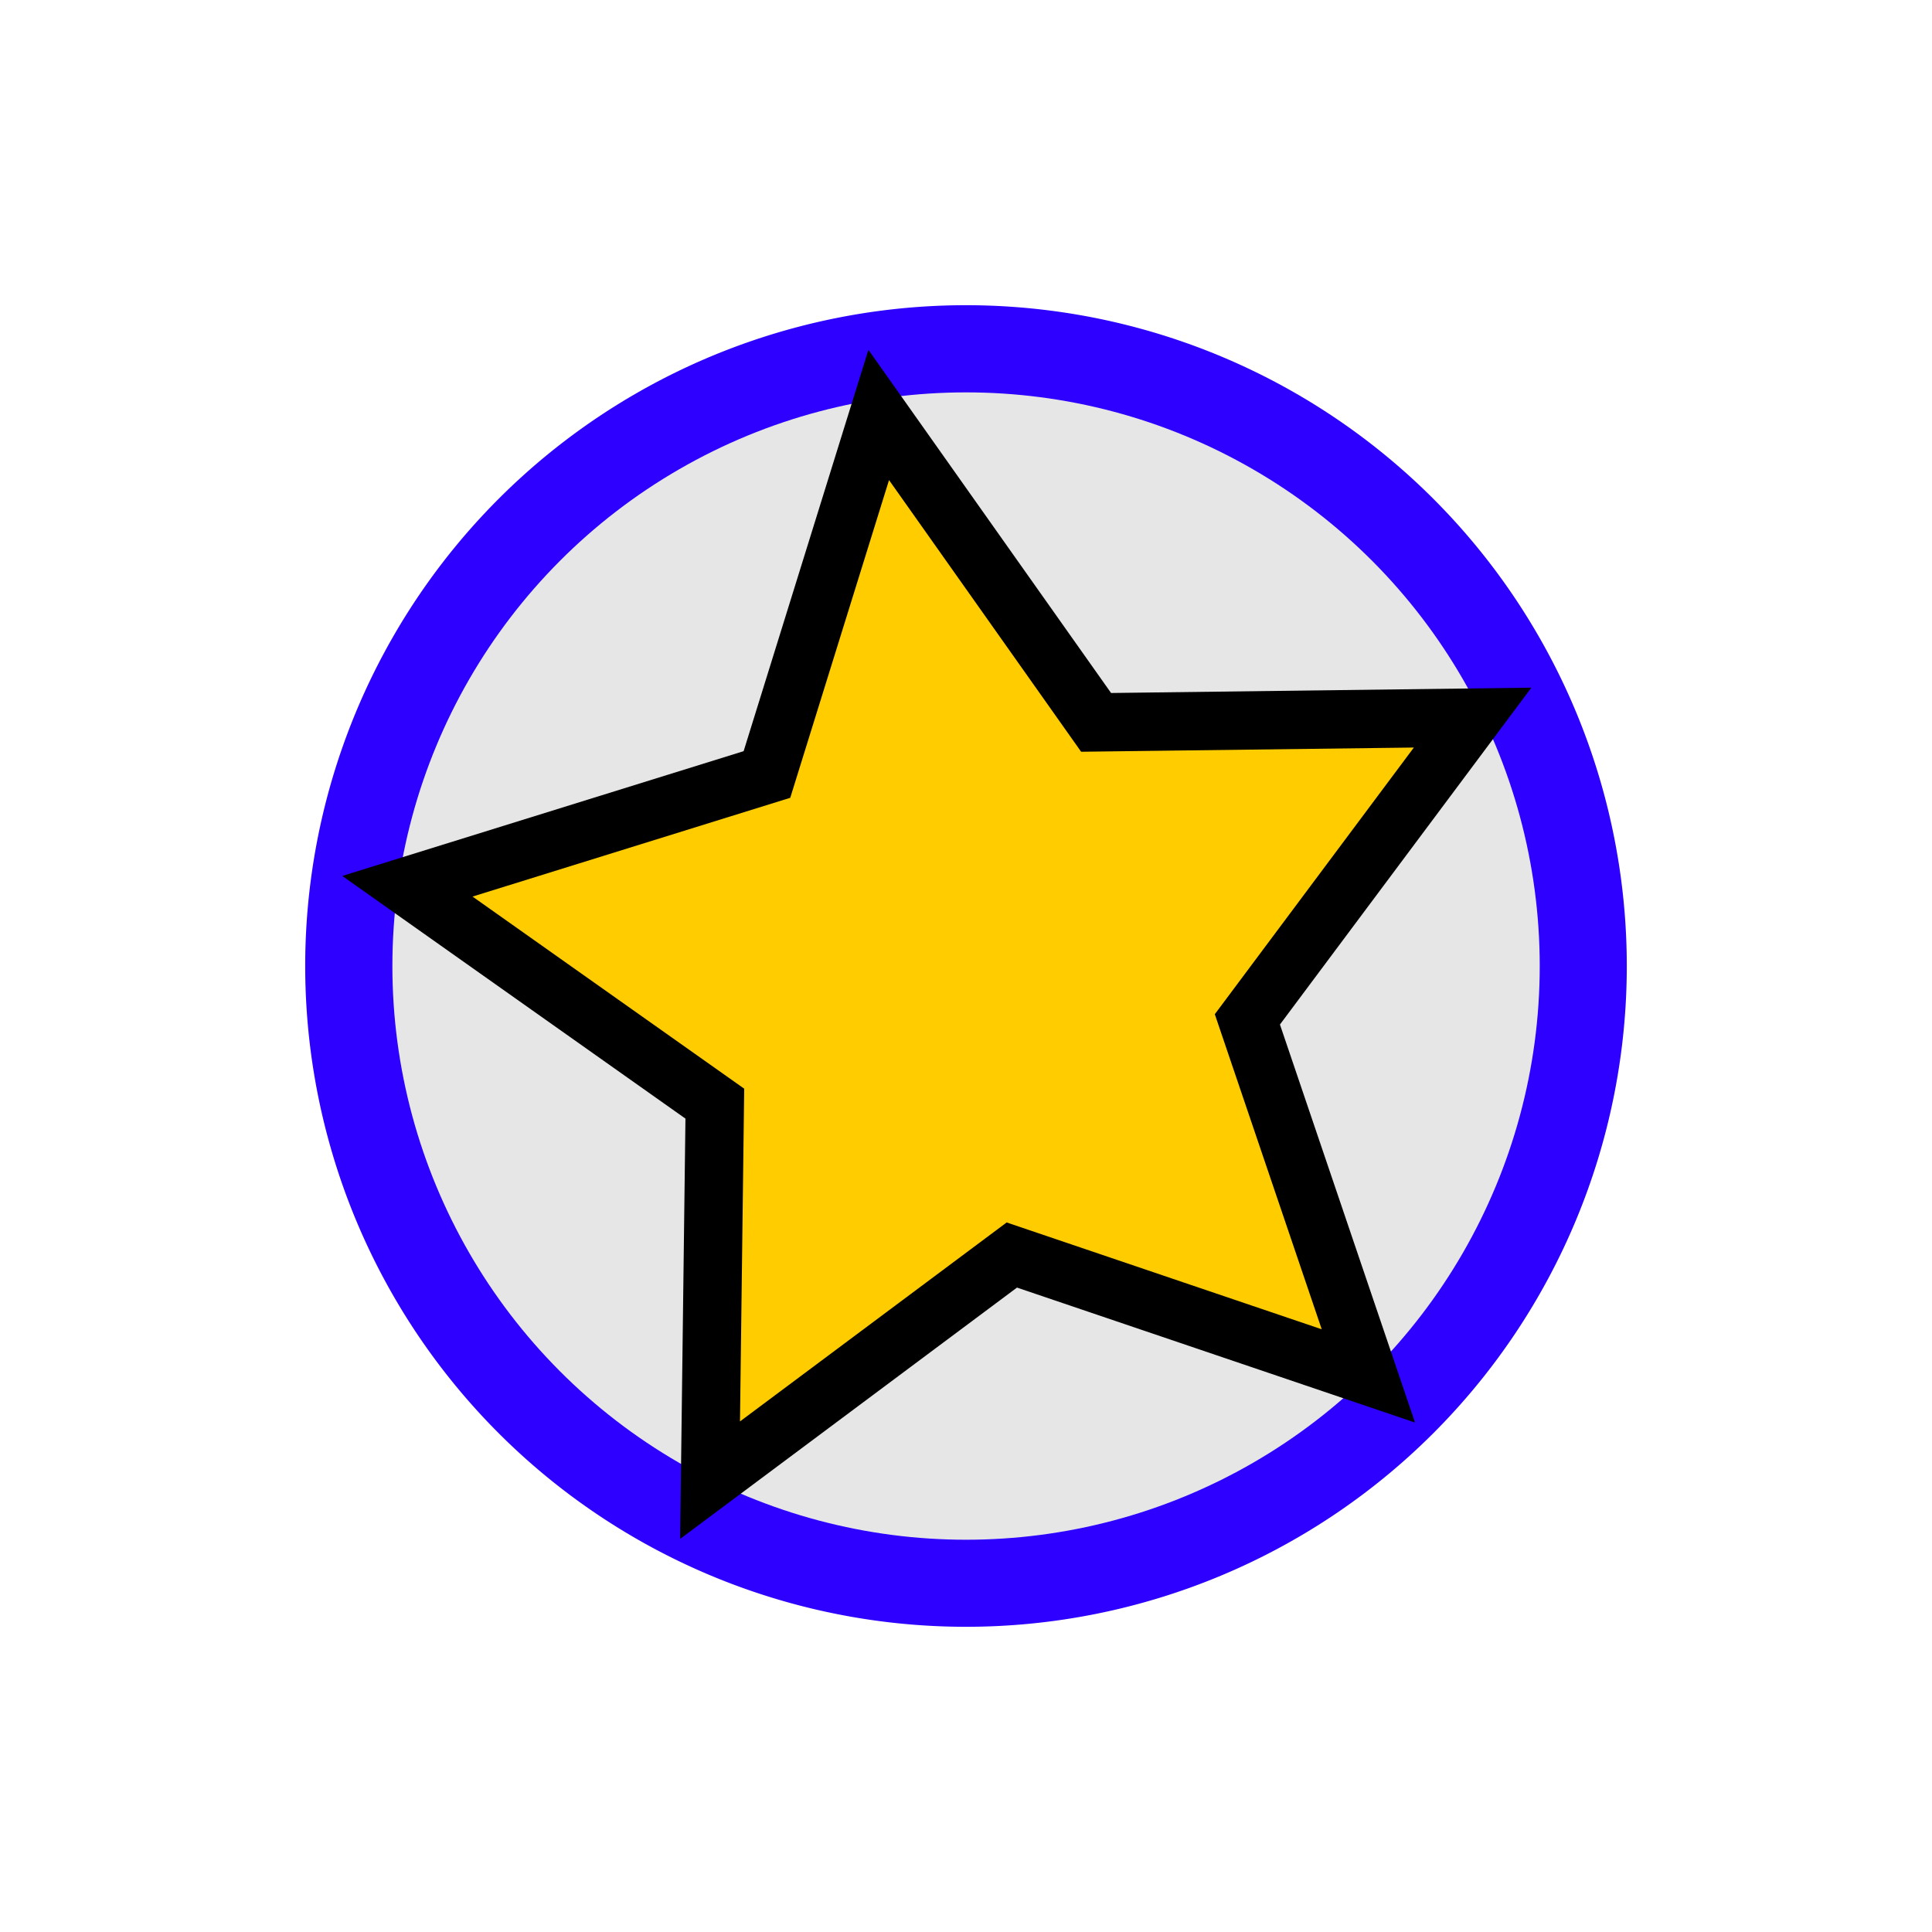
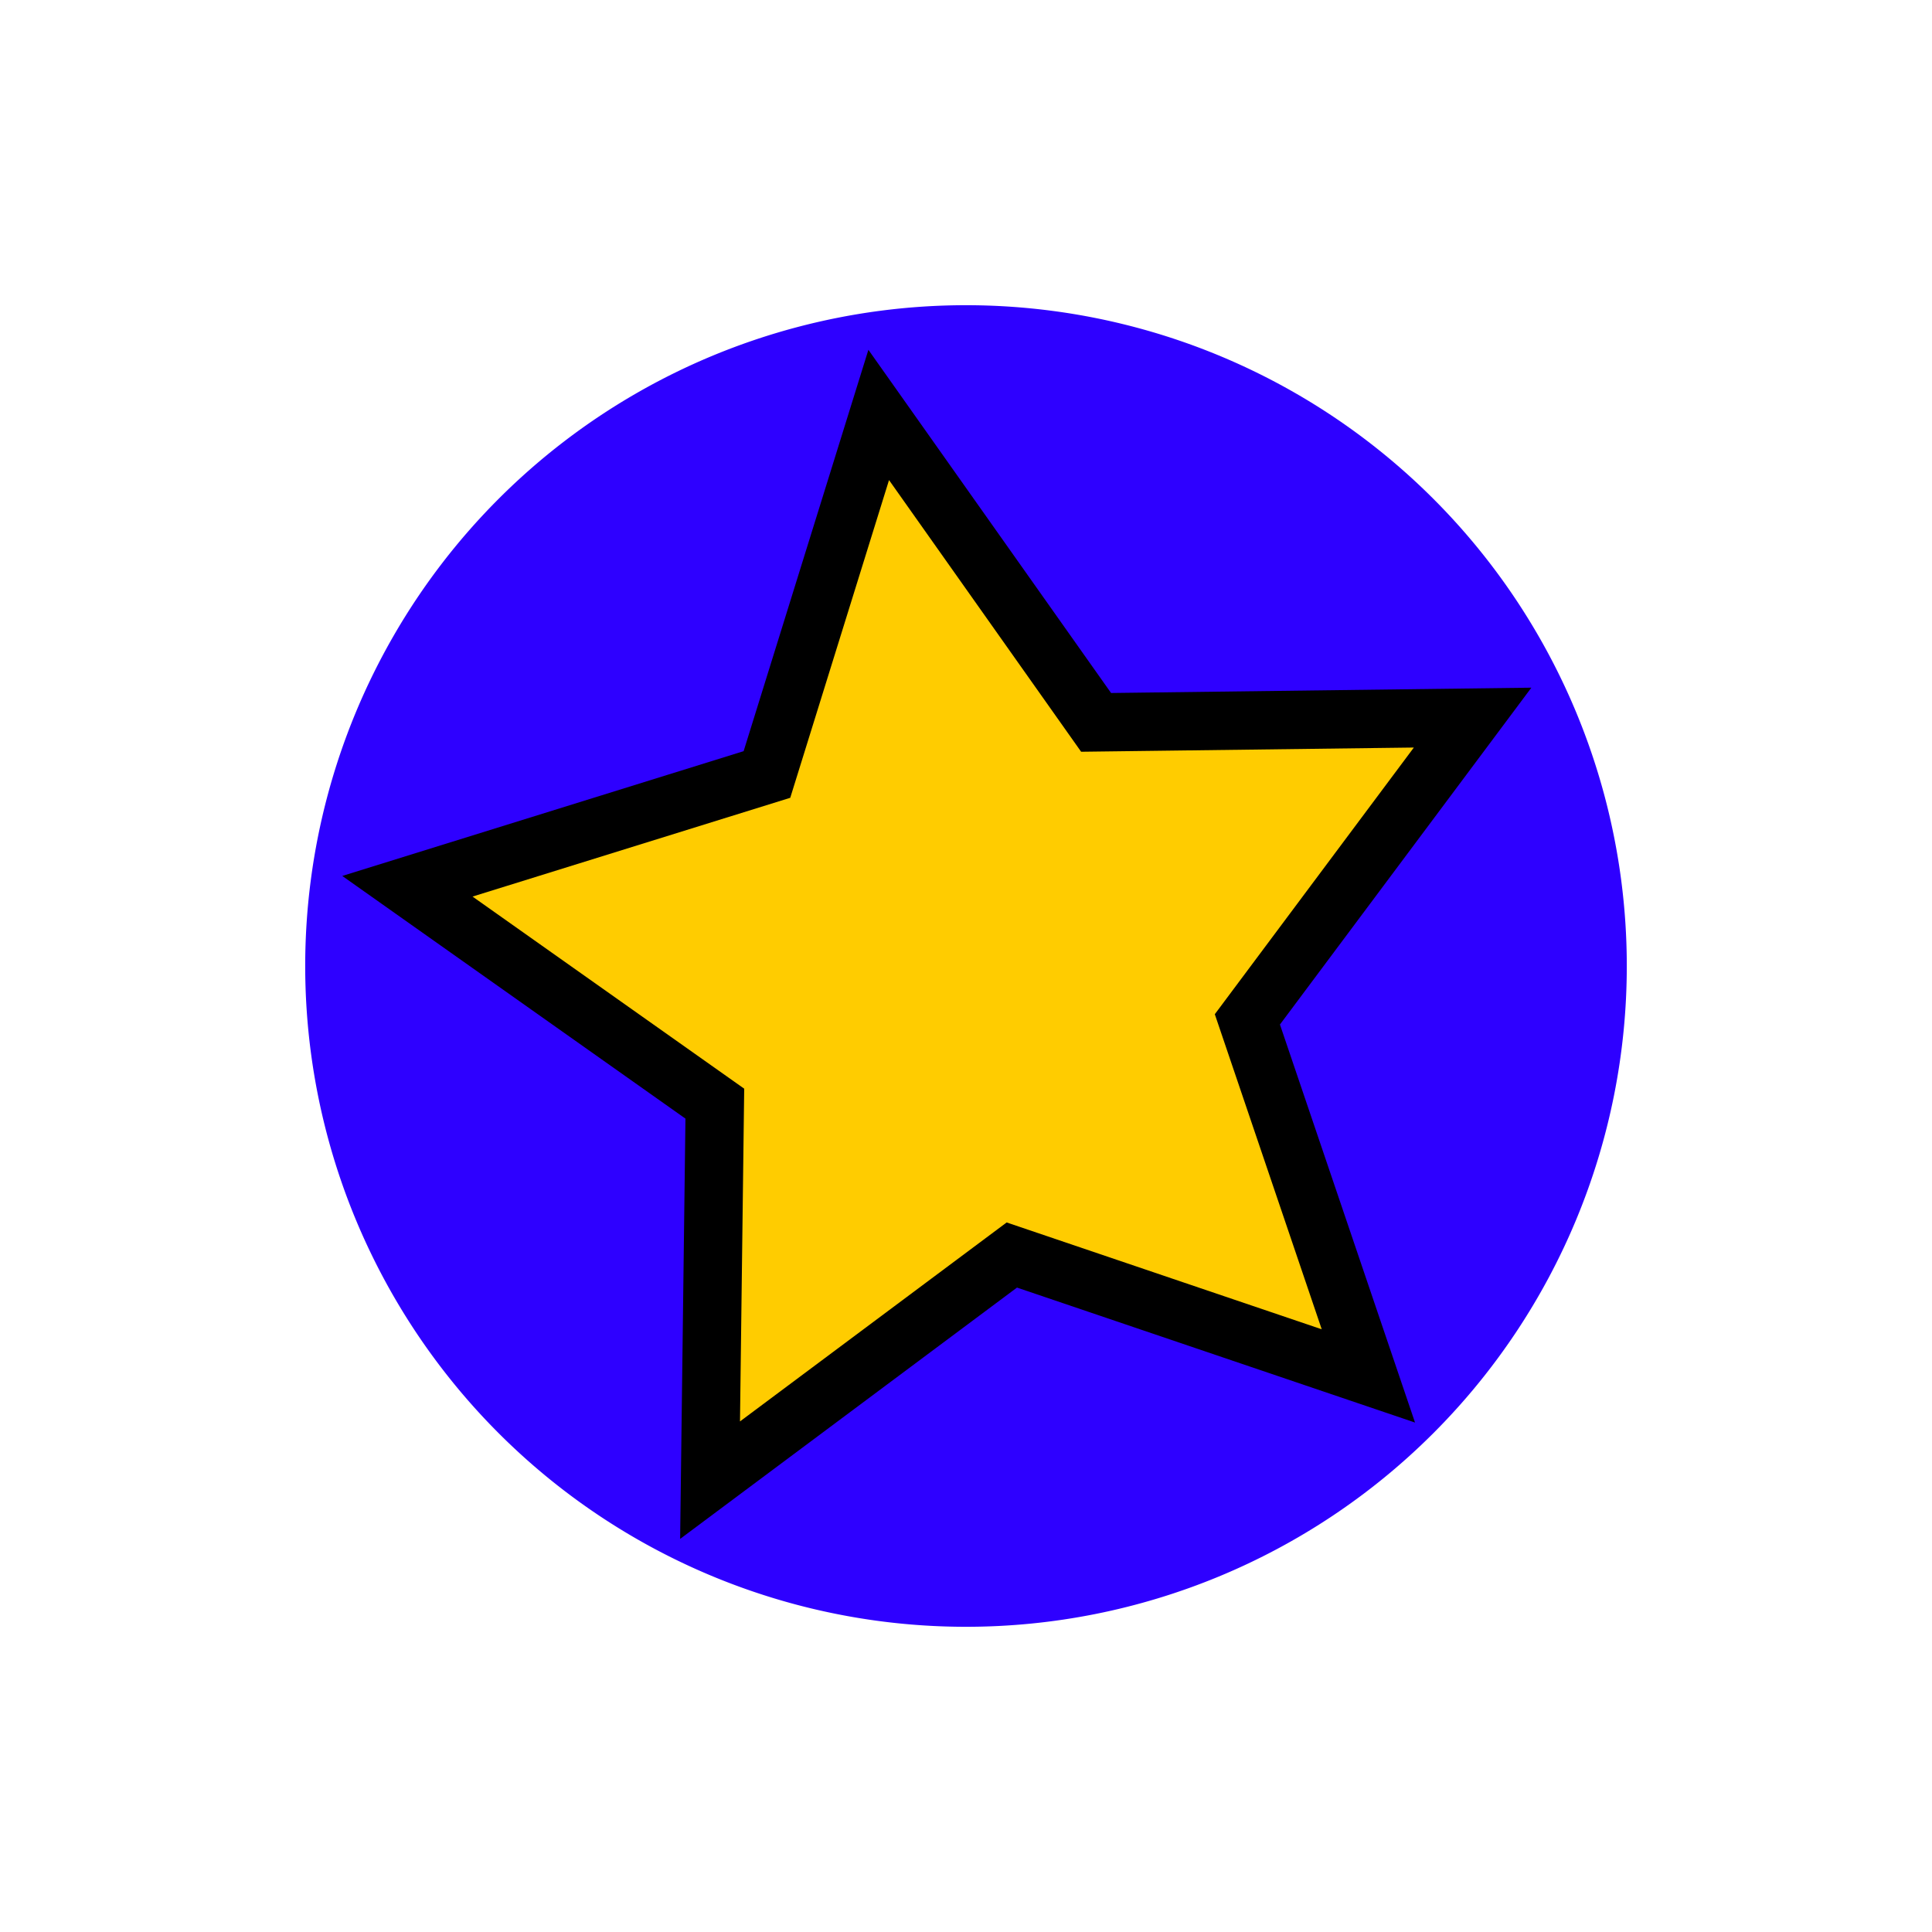
<svg xmlns="http://www.w3.org/2000/svg" width="64" height="64" viewBox="0 0 16.933 16.933" version="1.1" id="svg5">
  <defs id="defs2" />
  <g id="layer1">
    <path id="path115" style="fill:#2e00ff;stroke-width:0.265" d="M 14.258,8.467 A 5.791,5.791 0 0 1 8.467,14.258 5.791,5.791 0 0 1 2.675,8.467 5.791,5.791 0 0 1 8.467,2.675 5.791,5.791 0 0 1 14.258,8.467 Z" />
-     <circle style="fill:#e6e6e6;stroke-width:0.23" id="path115-3" cx="8.467" cy="8.467" r="5.028" />
    <path id="path372" style="fill:#ffcc00;stroke:#000000;stroke-width:0.588" transform="matrix(0.87,0,0,0.87,0.972,0.865)" d="M 12.668,12.867 9.076,11.649 6.036,13.917 6.084,10.124 2.987,7.934 6.609,6.808 7.735,3.186 9.925,6.283 13.718,6.235 11.449,9.275 Z" />
  </g>
</svg>